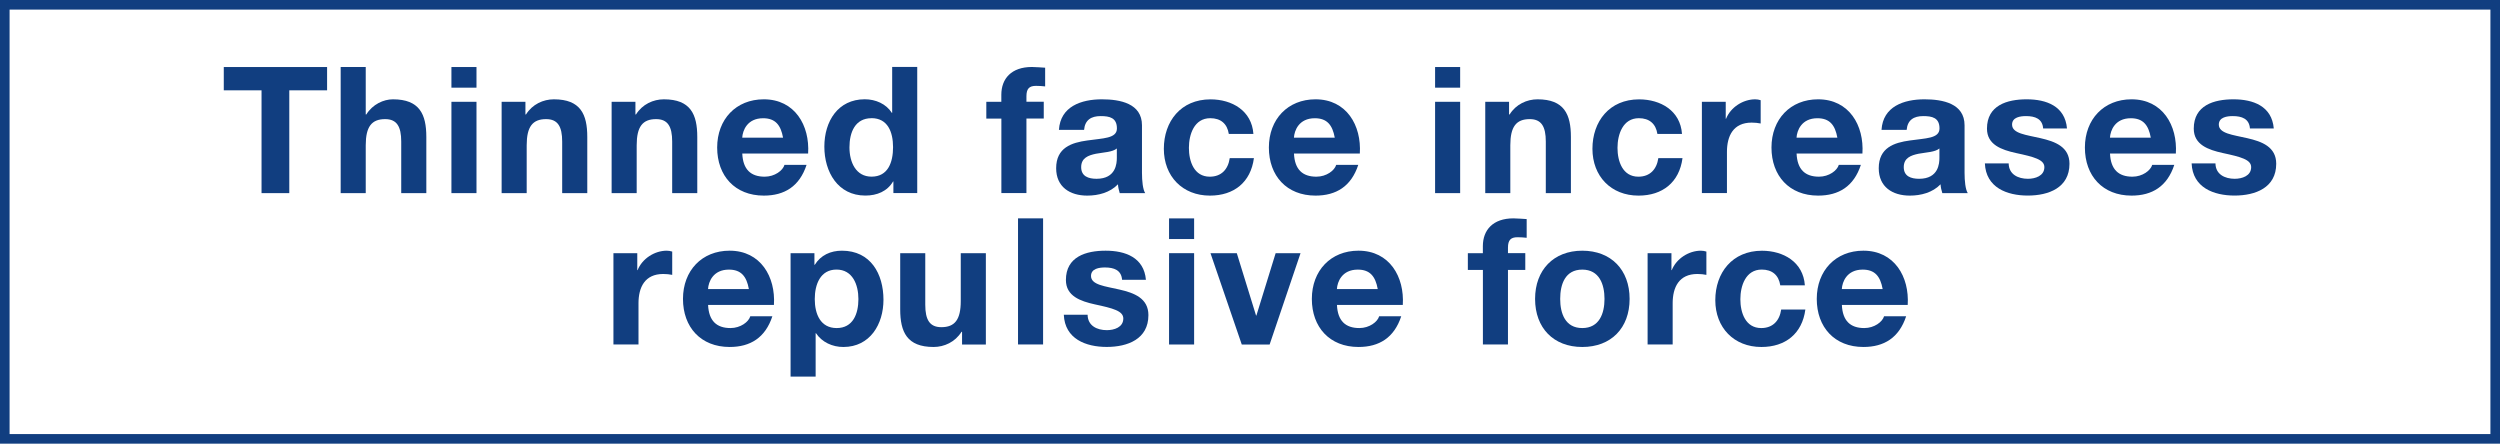
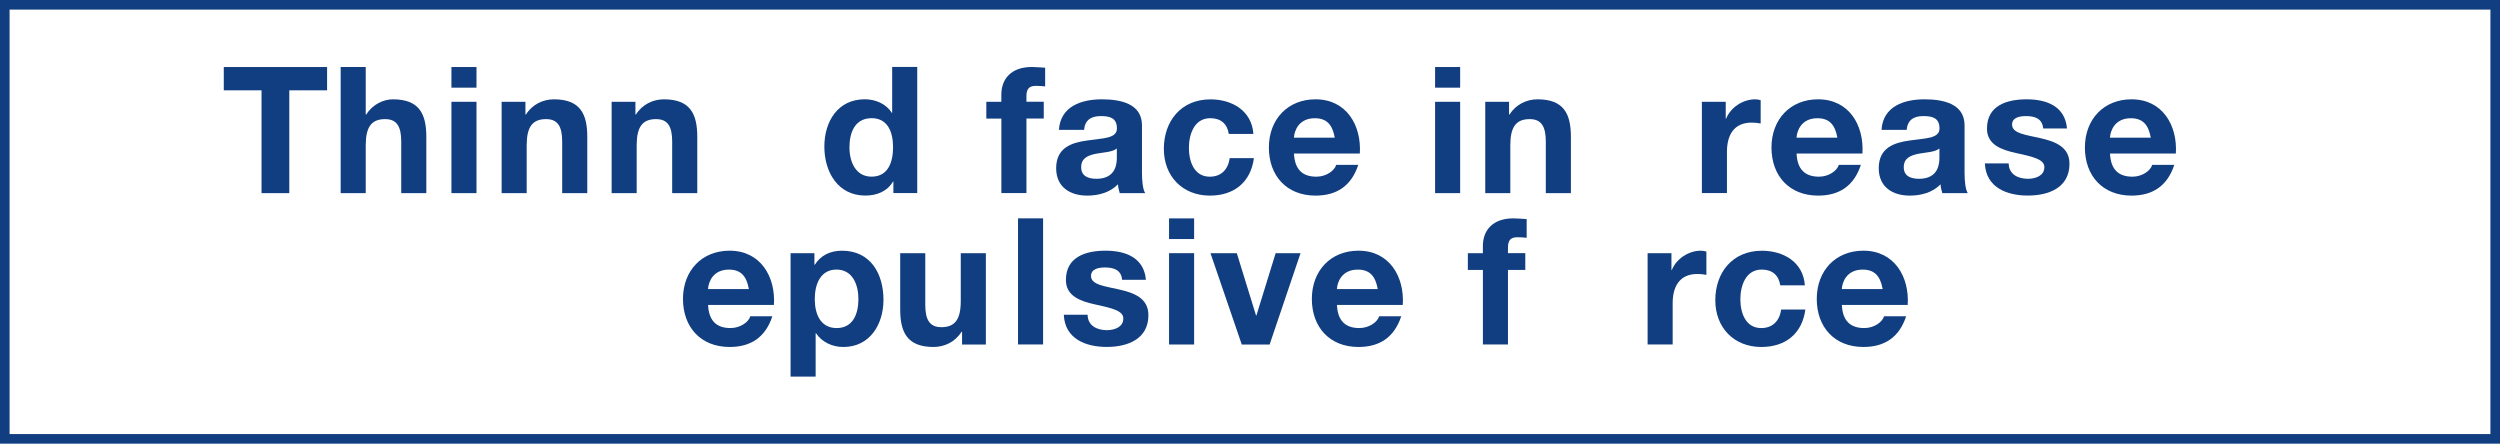
<svg xmlns="http://www.w3.org/2000/svg" id="_レイヤー_2" viewBox="0 0 594.56 105.51">
  <defs>
    <style>.cls-1{fill:#113e80;}.cls-2{fill:none;stroke:#113e80;stroke-miterlimit:10;stroke-width:2.28px;}</style>
  </defs>
  <g id="_レイヤー_2-2">
    <path class="cls-1" d="m62.21,21.48h-8.99v-5.54h24.57v5.54h-8.99v24.45h-6.6v-24.45Z" />
    <path class="cls-1" d="m81.02,15.93h5.96v11.3h.13c1.51-2.44,4.12-3.61,6.34-3.61,6.34,0,7.94,3.57,7.94,8.95v13.36h-5.97v-12.27c0-3.57-1.05-5.33-3.82-5.33-3.23,0-4.62,1.81-4.62,6.22v11.38h-5.96V15.93Z" />
    <path class="cls-1" d="m113.32,20.85h-5.96v-4.91h5.96v4.91Zm-5.96,3.36h5.96v21.72h-5.96v-21.72Z" />
    <path class="cls-1" d="m119.29,24.21h5.67v3.02h.13c1.51-2.44,4.12-3.61,6.64-3.61,6.34,0,7.94,3.57,7.94,8.95v13.36h-5.97v-12.27c0-3.57-1.05-5.33-3.82-5.33-3.23,0-4.62,1.81-4.62,6.22v11.38h-5.96v-21.72Z" />
    <path class="cls-1" d="m145.45,24.21h5.67v3.02h.13c1.51-2.44,4.12-3.61,6.64-3.61,6.34,0,7.94,3.57,7.94,8.95v13.36h-5.97v-12.27c0-3.57-1.05-5.33-3.82-5.33-3.23,0-4.62,1.81-4.62,6.22v11.38h-5.96v-21.72Z" />
-     <path class="cls-1" d="m176.53,36.52c.17,3.78,2.02,5.5,5.33,5.5,2.39,0,4.33-1.47,4.71-2.81h5.25c-1.68,5.12-5.25,7.31-10.17,7.31-6.85,0-11.09-4.7-11.09-11.43s4.49-11.47,11.09-11.47c7.39,0,10.96,6.22,10.54,12.9h-15.67Zm9.7-3.78c-.55-3.02-1.85-4.62-4.75-4.62-3.78,0-4.87,2.94-4.96,4.62h9.7Z" />
    <path class="cls-1" d="m212.48,43.15h-.08c-1.39,2.35-3.82,3.36-6.6,3.36-6.55,0-9.75-5.63-9.75-11.64s3.23-11.26,9.62-11.26c2.56,0,5.08,1.09,6.43,3.23h.08v-10.92h5.96v29.99h-5.67v-2.77Zm-5.21-15.04c-3.91,0-5.25,3.36-5.25,6.93s1.55,6.97,5.25,6.97c3.95,0,5.12-3.44,5.12-7.02s-1.26-6.89-5.12-6.89Z" />
    <path class="cls-1" d="m238.14,28.2h-3.57v-3.99h3.57v-1.68c0-3.82,2.39-6.6,7.27-6.6,1.05,0,2.14.13,3.15.17v4.45c-.71-.08-1.43-.13-2.18-.13-1.6,0-2.27.67-2.27,2.48v1.3h4.12v3.99h-4.12v17.73h-5.96v-17.73Z" />
    <path class="cls-1" d="m251.84,30.89c.34-5.59,5.33-7.27,10.21-7.27,4.33,0,9.54.97,9.54,6.18v11.3c0,1.97.21,3.95.76,4.83h-6.05c-.21-.67-.38-1.39-.42-2.1-1.89,1.97-4.66,2.69-7.31,2.69-4.12,0-7.39-2.06-7.39-6.51,0-4.92,3.7-6.09,7.39-6.6,3.65-.55,7.06-.42,7.06-2.86,0-2.56-1.76-2.94-3.86-2.94-2.27,0-3.74.92-3.95,3.28h-5.96Zm13.78,4.41c-1.01.88-3.11.92-4.96,1.26-1.85.38-3.53,1.01-3.53,3.19s1.72,2.77,3.65,2.77c4.66,0,4.83-3.7,4.83-5v-2.23Z" />
    <path class="cls-1" d="m292.24,31.85c-.38-2.44-1.93-3.74-4.41-3.74-3.82,0-5.08,3.86-5.08,7.06s1.22,6.85,4.96,6.85c2.77,0,4.37-1.76,4.75-4.41h5.75c-.76,5.75-4.75,8.91-10.46,8.91-6.55,0-10.96-4.62-10.96-11.13s4.03-11.76,11.09-11.76c5.12,0,9.83,2.69,10.21,8.23h-5.84Z" />
    <path class="cls-1" d="m307.74,36.52c.17,3.78,2.02,5.5,5.33,5.5,2.39,0,4.33-1.47,4.71-2.81h5.25c-1.68,5.12-5.25,7.31-10.17,7.31-6.85,0-11.09-4.7-11.09-11.43s4.5-11.47,11.09-11.47c7.39,0,10.96,6.22,10.54,12.9h-15.67Zm9.7-3.78c-.55-3.02-1.85-4.62-4.75-4.62-3.78,0-4.87,2.94-4.96,4.62h9.7Z" />
    <path class="cls-1" d="m347.26,20.85h-5.96v-4.91h5.96v4.91Zm-5.96,3.36h5.96v21.72h-5.96v-21.72Z" />
    <path class="cls-1" d="m353.22,24.21h5.67v3.02h.13c1.51-2.44,4.12-3.61,6.64-3.61,6.34,0,7.94,3.57,7.94,8.95v13.36h-5.97v-12.27c0-3.57-1.05-5.33-3.82-5.33-3.23,0-4.62,1.81-4.62,6.22v11.38h-5.96v-21.72Z" />
-     <path class="cls-1" d="m394.17,31.85c-.38-2.44-1.93-3.74-4.41-3.74-3.82,0-5.08,3.86-5.08,7.06s1.22,6.85,4.96,6.85c2.77,0,4.37-1.76,4.75-4.41h5.75c-.76,5.75-4.75,8.91-10.46,8.91-6.55,0-10.96-4.62-10.96-11.13s4.03-11.76,11.09-11.76c5.12,0,9.83,2.69,10.21,8.23h-5.84Z" />
    <path class="cls-1" d="m404.75,24.21h5.67v4.03h.08c1.09-2.73,4.03-4.62,6.93-4.62.42,0,.92.08,1.3.21v5.54c-.55-.13-1.43-.21-2.14-.21-4.37,0-5.88,3.15-5.88,6.97v9.79h-5.96v-21.72Z" />
    <path class="cls-1" d="m427.27,36.52c.17,3.78,2.02,5.5,5.33,5.5,2.39,0,4.33-1.47,4.71-2.81h5.25c-1.68,5.12-5.25,7.31-10.17,7.31-6.85,0-11.09-4.7-11.09-11.43s4.49-11.47,11.09-11.47c7.39,0,10.96,6.22,10.54,12.9h-15.67Zm9.7-3.78c-.55-3.02-1.85-4.62-4.75-4.62-3.78,0-4.87,2.94-4.96,4.62h9.7Z" />
    <path class="cls-1" d="m447.47,30.89c.34-5.59,5.33-7.27,10.21-7.27,4.33,0,9.54.97,9.54,6.18v11.3c0,1.97.21,3.95.76,4.83h-6.05c-.21-.67-.38-1.39-.42-2.1-1.89,1.97-4.66,2.69-7.31,2.69-4.12,0-7.39-2.06-7.39-6.51,0-4.92,3.7-6.09,7.39-6.6,3.66-.55,7.06-.42,7.06-2.86,0-2.56-1.76-2.94-3.86-2.94-2.27,0-3.74.92-3.95,3.28h-5.96Zm13.78,4.41c-1.01.88-3.11.92-4.96,1.26-1.85.38-3.53,1.01-3.53,3.19s1.72,2.77,3.65,2.77c4.66,0,4.83-3.7,4.83-5v-2.23Z" />
    <path class="cls-1" d="m477.71,38.87c.04,2.6,2.23,3.65,4.58,3.65,1.72,0,3.91-.67,3.91-2.77,0-1.81-2.48-2.44-6.76-3.36-3.44-.76-6.89-1.97-6.89-5.8,0-5.55,4.79-6.97,9.45-6.97s9.12,1.6,9.58,6.93h-5.67c-.17-2.31-1.93-2.94-4.07-2.94-1.34,0-3.32.25-3.32,2.02,0,2.14,3.36,2.44,6.76,3.23,3.49.8,6.89,2.06,6.89,6.09,0,5.71-4.96,7.56-9.91,7.56s-9.96-1.89-10.21-7.65h5.67Z" />
    <path class="cls-1" d="m501.81,36.52c.17,3.78,2.02,5.5,5.33,5.5,2.39,0,4.33-1.47,4.71-2.81h5.25c-1.68,5.12-5.25,7.31-10.17,7.31-6.85,0-11.09-4.7-11.09-11.43s4.5-11.47,11.09-11.47c7.39,0,10.96,6.22,10.54,12.9h-15.67Zm9.7-3.78c-.55-3.02-1.85-4.62-4.75-4.62-3.78,0-4.87,2.94-4.96,4.62h9.7Z" />
-     <path class="cls-1" d="m526.89,38.87c.04,2.6,2.23,3.65,4.58,3.65,1.72,0,3.91-.67,3.91-2.77,0-1.81-2.48-2.44-6.76-3.36-3.44-.76-6.89-1.97-6.89-5.8,0-5.55,4.79-6.97,9.45-6.97s9.12,1.6,9.58,6.93h-5.67c-.17-2.31-1.93-2.94-4.08-2.94-1.34,0-3.32.25-3.32,2.02,0,2.14,3.36,2.44,6.76,3.23,3.49.8,6.89,2.06,6.89,6.09,0,5.71-4.96,7.56-9.91,7.56s-9.96-1.89-10.21-7.65h5.67Z" />
-     <path class="cls-1" d="m145.89,60.21h5.67v4.03h.08c1.09-2.73,4.03-4.62,6.93-4.62.42,0,.92.08,1.3.21v5.54c-.55-.13-1.43-.21-2.14-.21-4.37,0-5.88,3.15-5.88,6.97v9.79h-5.96v-21.72Z" />
    <path class="cls-1" d="m168.4,72.52c.17,3.78,2.02,5.5,5.33,5.5,2.39,0,4.33-1.47,4.71-2.81h5.25c-1.68,5.12-5.25,7.31-10.17,7.31-6.85,0-11.09-4.7-11.09-11.43s4.49-11.47,11.09-11.47c7.39,0,10.96,6.22,10.54,12.9h-15.67Zm9.7-3.78c-.55-3.02-1.85-4.62-4.75-4.62-3.78,0-4.87,2.94-4.96,4.62h9.7Z" />
    <path class="cls-1" d="m188.02,60.21h5.67v2.77h.08c1.43-2.31,3.78-3.36,6.47-3.36,6.81,0,9.87,5.5,9.87,11.68,0,5.8-3.19,11.22-9.54,11.22-2.6,0-5.08-1.13-6.51-3.28h-.08v10.33h-5.96v-29.36Zm16.13,10.92c0-3.44-1.39-7.02-5.21-7.02s-5.17,3.49-5.17,7.02,1.34,6.89,5.21,6.89,5.17-3.36,5.17-6.89Z" />
    <path class="cls-1" d="m234.47,81.93h-5.67v-3.02h-.13c-1.51,2.44-4.12,3.61-6.64,3.61-6.34,0-7.94-3.57-7.94-8.95v-13.36h5.96v12.27c0,3.57,1.05,5.33,3.82,5.33,3.23,0,4.62-1.81,4.62-6.22v-11.38h5.97v21.72Z" />
    <path class="cls-1" d="m242.11,51.93h5.96v29.99h-5.96v-29.99Z" />
    <path class="cls-1" d="m258.66,74.87c.04,2.6,2.23,3.65,4.58,3.65,1.72,0,3.91-.67,3.91-2.77,0-1.81-2.48-2.44-6.76-3.36-3.44-.76-6.89-1.97-6.89-5.8,0-5.55,4.79-6.97,9.45-6.97s9.12,1.6,9.58,6.93h-5.67c-.17-2.31-1.93-2.94-4.07-2.94-1.34,0-3.32.25-3.32,2.02,0,2.14,3.36,2.44,6.76,3.23,3.49.8,6.89,2.06,6.89,6.09,0,5.71-4.96,7.56-9.91,7.56s-9.96-1.89-10.21-7.65h5.67Z" />
    <path class="cls-1" d="m283.99,56.85h-5.96v-4.91h5.96v4.91Zm-5.96,3.36h5.96v21.72h-5.96v-21.72Z" />
    <path class="cls-1" d="m301.96,81.93h-6.64l-7.44-21.72h6.26l4.58,14.83h.08l4.58-14.83h5.92l-7.35,21.72Z" />
    <path class="cls-1" d="m317.96,72.52c.17,3.78,2.02,5.5,5.33,5.5,2.39,0,4.33-1.47,4.71-2.81h5.25c-1.68,5.12-5.25,7.31-10.17,7.31-6.85,0-11.09-4.7-11.09-11.43s4.5-11.47,11.09-11.47c7.39,0,10.96,6.22,10.54,12.9h-15.67Zm9.7-3.78c-.55-3.02-1.85-4.62-4.75-4.62-3.78,0-4.87,2.94-4.96,4.62h9.7Z" />
    <path class="cls-1" d="m352.66,64.2h-3.57v-3.99h3.57v-1.68c0-3.82,2.39-6.6,7.27-6.6,1.05,0,2.14.13,3.15.17v4.45c-.71-.08-1.43-.13-2.18-.13-1.6,0-2.27.67-2.27,2.48v1.3h4.12v3.99h-4.12v17.73h-5.96v-17.73Z" />
-     <path class="cls-1" d="m376.3,59.62c6.85,0,11.26,4.54,11.26,11.47s-4.41,11.43-11.26,11.43-11.22-4.54-11.22-11.43,4.41-11.47,11.22-11.47Zm0,18.4c4.07,0,5.29-3.49,5.29-6.93s-1.22-6.97-5.29-6.97-5.25,3.49-5.25,6.97,1.22,6.93,5.25,6.93Z" />
    <path class="cls-1" d="m391.84,60.21h5.67v4.03h.08c1.09-2.73,4.03-4.62,6.93-4.62.42,0,.92.08,1.3.21v5.54c-.55-.13-1.43-.21-2.14-.21-4.37,0-5.88,3.15-5.88,6.97v9.79h-5.96v-21.72Z" />
    <path class="cls-1" d="m423.39,67.85c-.38-2.44-1.93-3.74-4.41-3.74-3.82,0-5.08,3.86-5.08,7.06s1.22,6.85,4.96,6.85c2.77,0,4.37-1.76,4.75-4.41h5.75c-.76,5.75-4.75,8.91-10.46,8.91-6.55,0-10.96-4.62-10.96-11.13s4.03-11.76,11.09-11.76c5.12,0,9.83,2.69,10.21,8.23h-5.84Z" />
    <path class="cls-1" d="m438.04,72.52c.17,3.78,2.02,5.5,5.33,5.5,2.39,0,4.33-1.47,4.71-2.81h5.25c-1.68,5.12-5.25,7.31-10.17,7.31-6.85,0-11.09-4.7-11.09-11.43s4.49-11.47,11.09-11.47c7.39,0,10.96,6.22,10.54,12.9h-15.67Zm9.7-3.78c-.55-3.02-1.85-4.62-4.75-4.62-3.78,0-4.87,2.94-4.96,4.62h9.7Z" />
    <rect class="cls-2" x="1.14" y="1.14" width="592.28" height="103.23" />
  </g>
</svg>